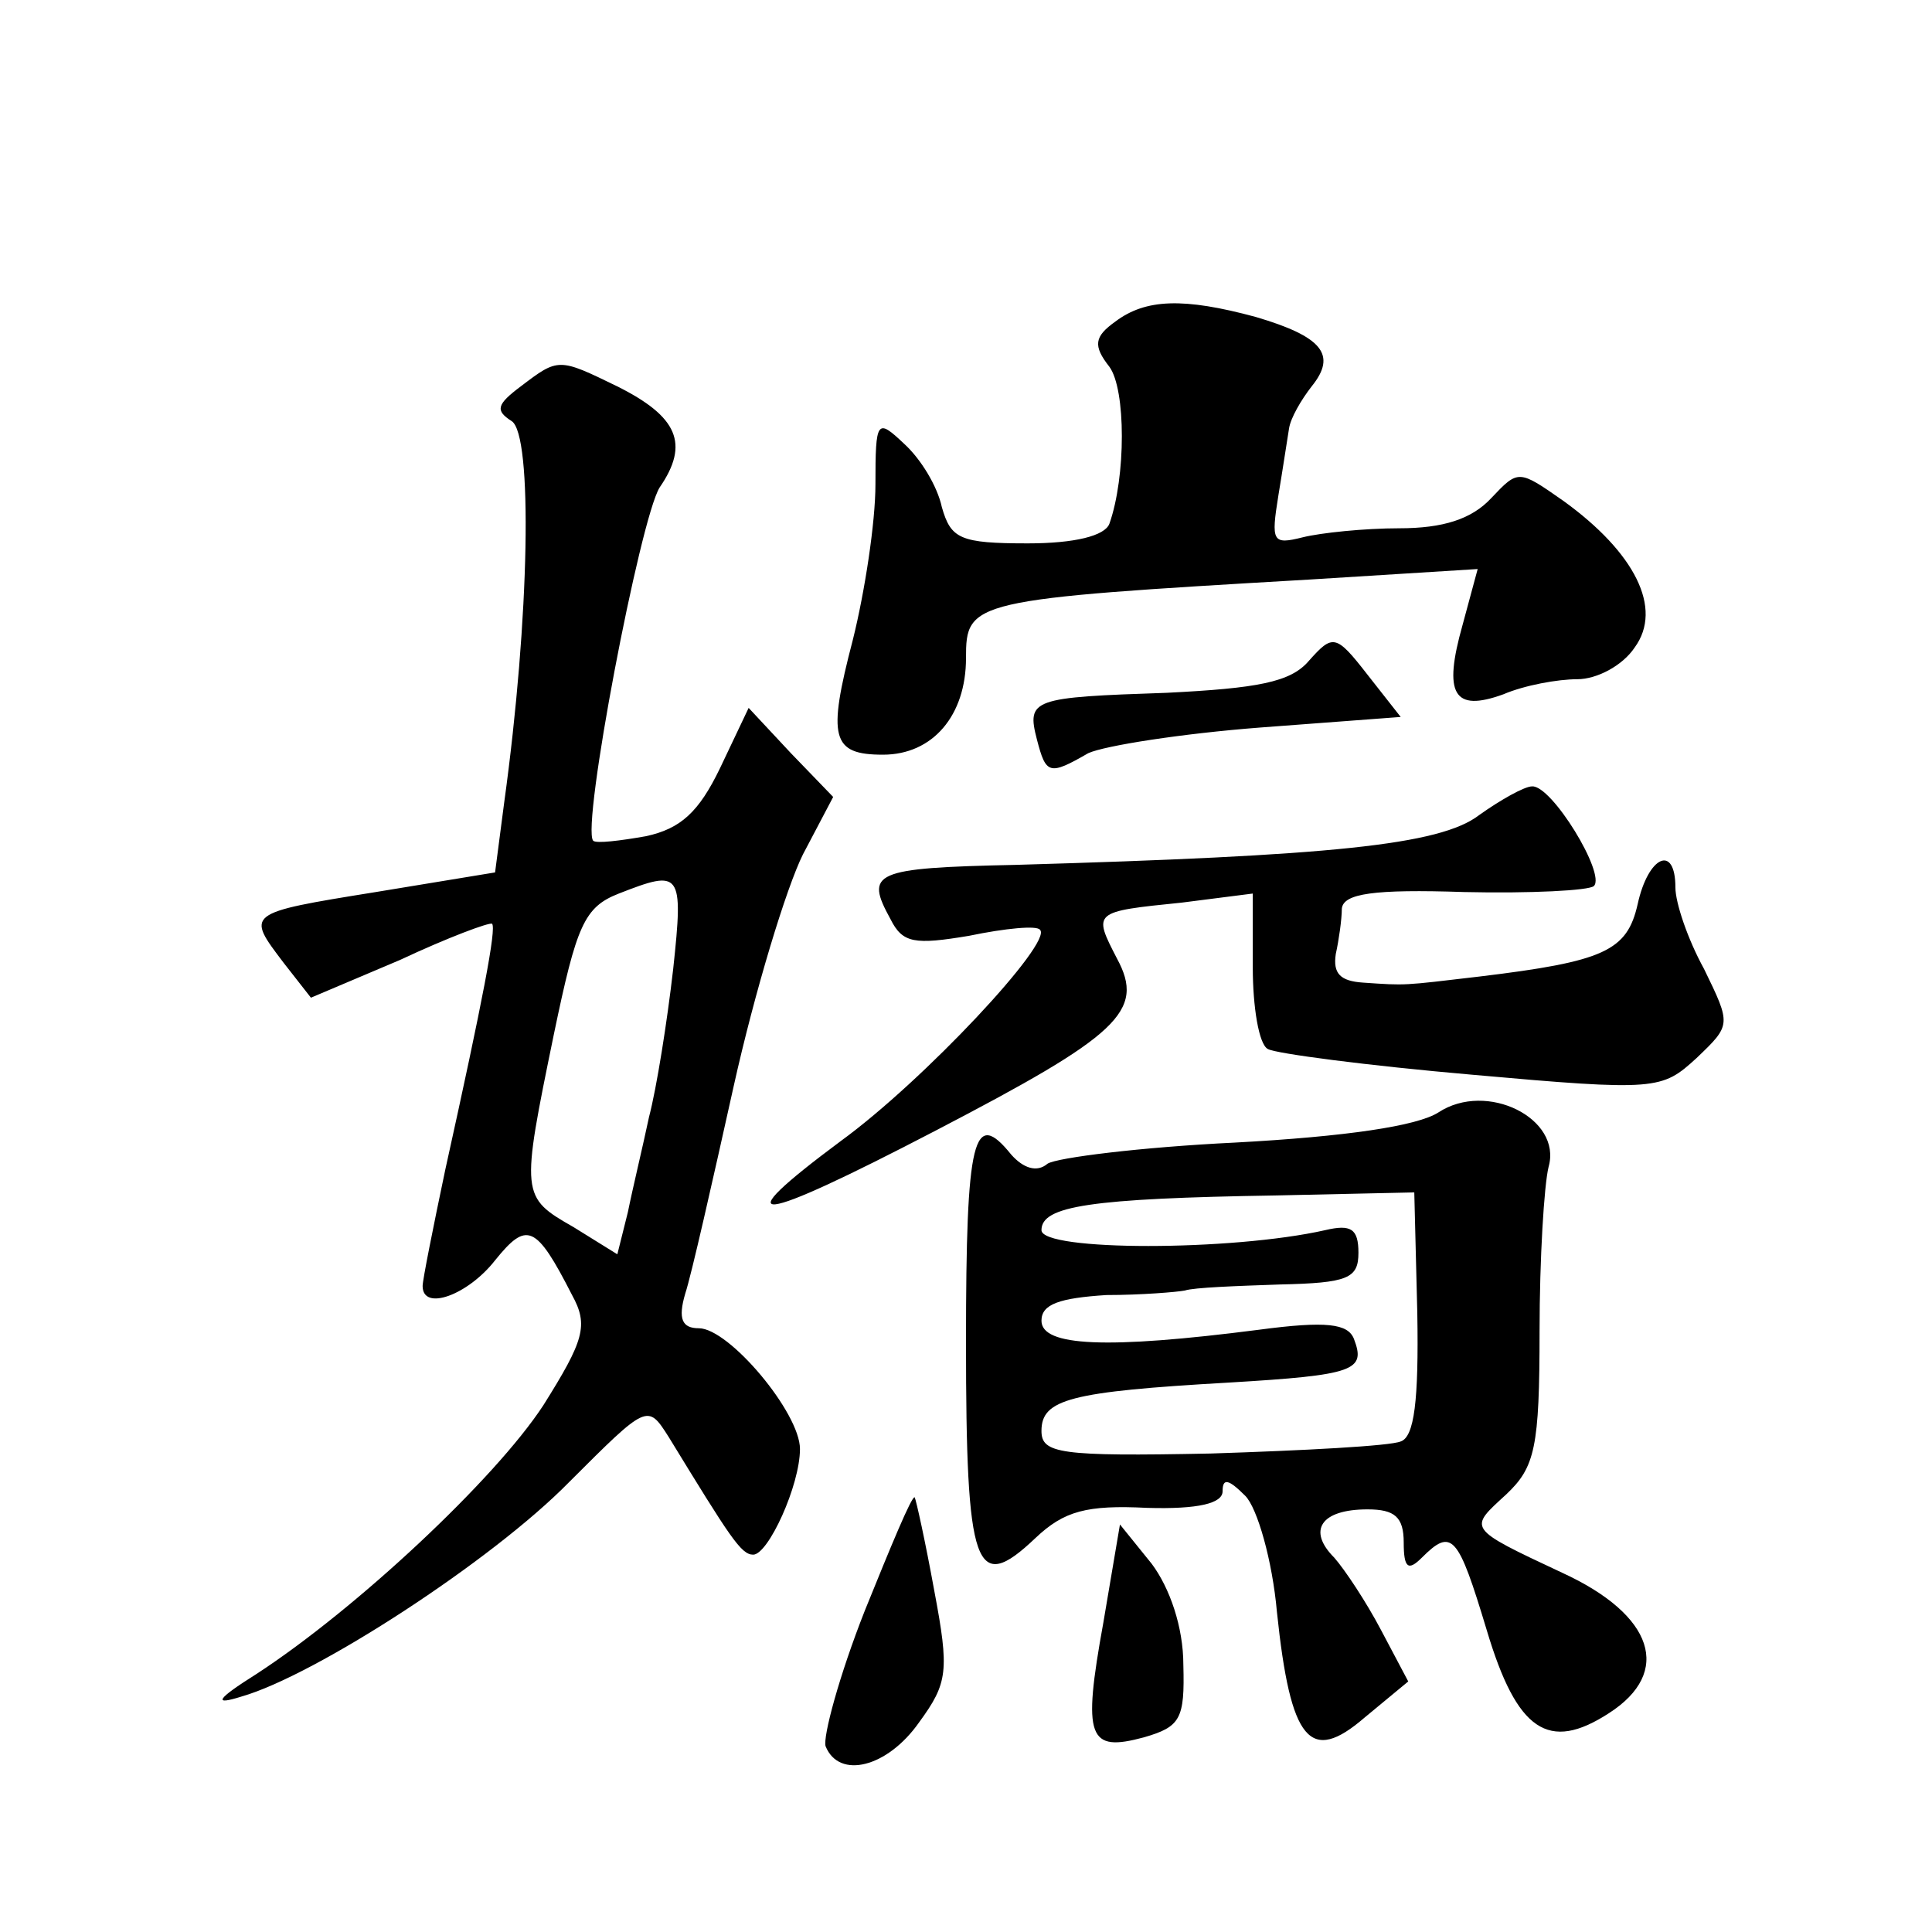
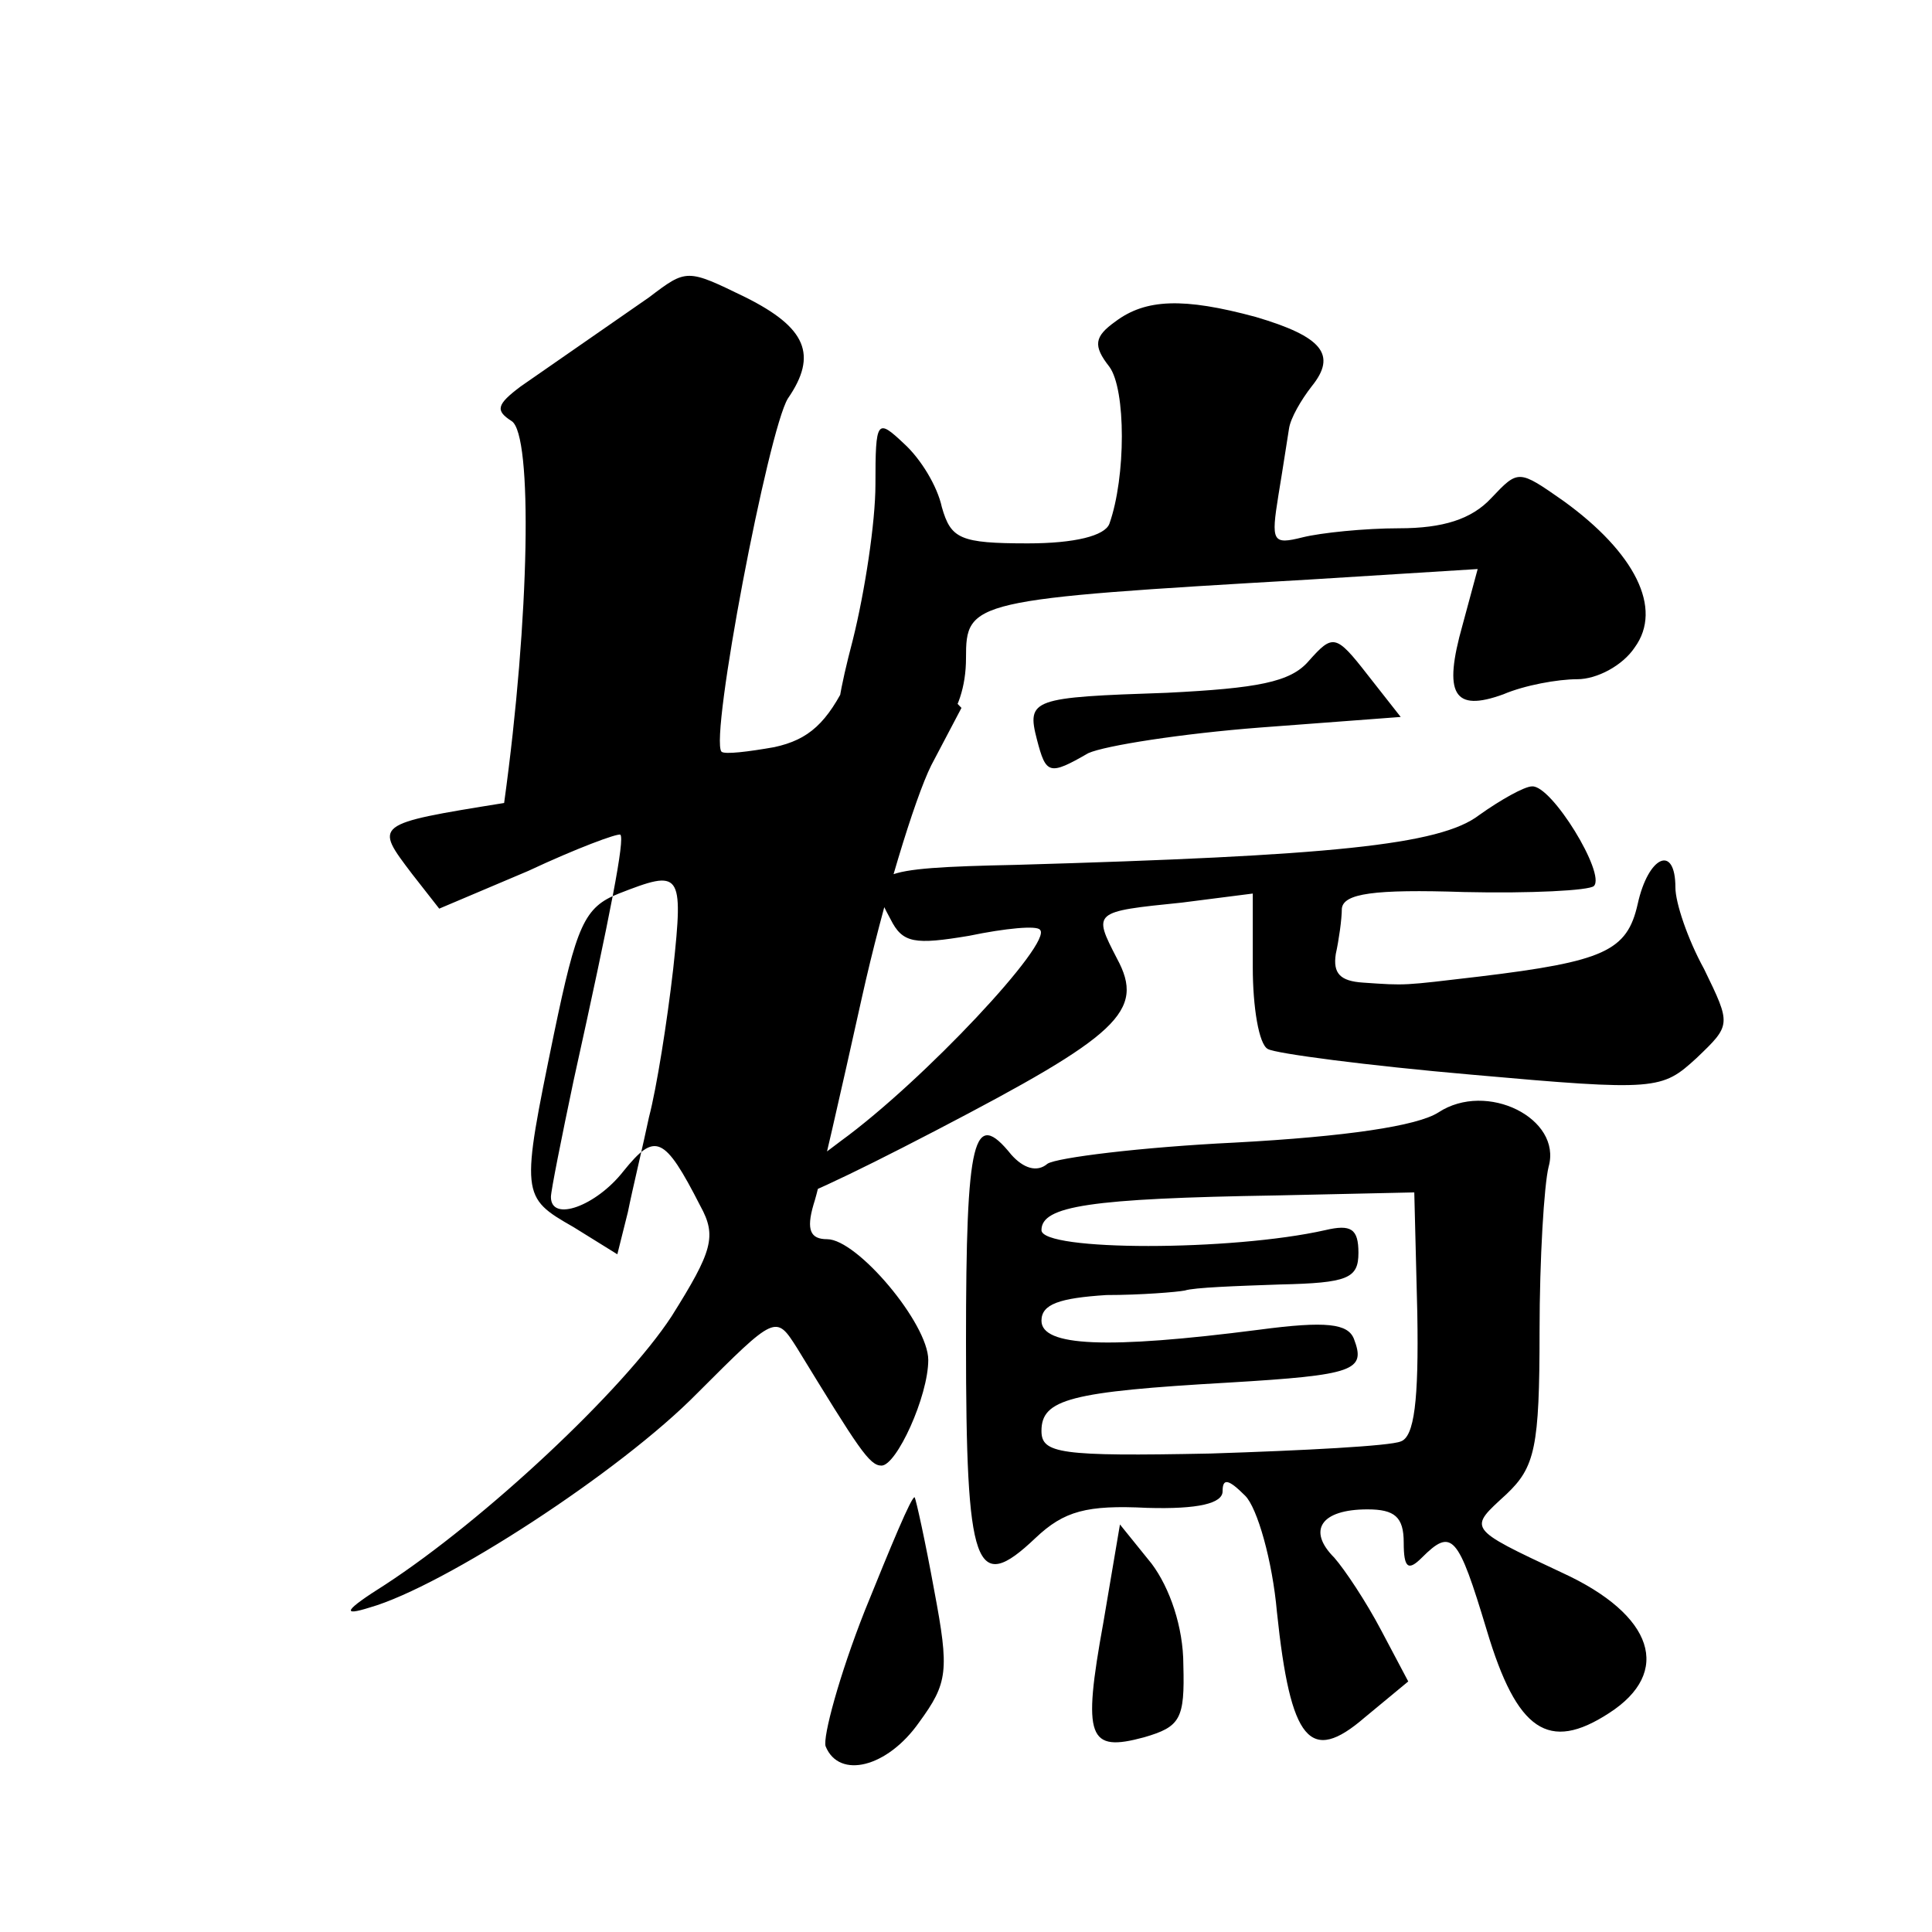
<svg xmlns="http://www.w3.org/2000/svg" version="1.0" width="128pt" height="128pt" viewBox="0 0 128 128" preserveAspectRatio="xMidYMid meet">
  <g transform="translate(0,128) scale(0.1,-0.1)" fill="#0" stroke="none">
-     <path d="M739 1067 c-14 -10 -15 -16 -4 -30 11 -15 11 -73 0 -104 -3 -8 -23 -13 -54 -13 -45 0 -51 3 -57 24 -3 14 -14 32 -25 42 -18 17 -19 16 -19 -27 0 -25 -7 -71 -15 -103 -17 -65 -14 -76 20 -76 33 0 55 26 55 64 0 38 3 39 227 52 l112 7 -10 -37 c-13 -46 -6 -58 27 -46 14 6 36 10 49 10 13 0 30 9 38 21 19 26 0 63 -47 97 -30 21 -30 21 -48 2 -13 -14 -32 -20 -61 -20 -23 0 -52 -3 -64 -6 -20 -5 -21 -3 -16 28 3 18 6 38 7 44 1 7 8 19 15 28 17 21 7 33 -37 46 -48 13 -73 12 -93 -3z M345 1024 c-16 -12 -17 -16 -6 -23 14 -9 12 -130 -5 -253 l-6 -46 -79 -13 c-87 -14 -86 -14 -61 -47 l18 -23 59 25 c32 15 59 25 61 24 3 -3 -6 -50 -31 -163 -8 -38 -15 -73 -15 -77 0 -17 30 -6 48 17 21 26 27 24 51 -23 11 -20 8 -30 -19 -73 -32 -49 -124 -135 -190 -178 -27 -17 -29 -21 -10 -15 49 14 166 90 217 142 52 52 52 52 66 30 41 -67 48 -78 56 -78 10 0 31 46 31 70 0 24 -47 80 -67 80 -11 0 -14 6 -9 23 4 12 18 74 32 137 14 63 35 132 46 154 l20 38 -28 29 -28 30 -19 -40 c-14 -29 -26 -40 -49 -45 -17 -3 -33 -5 -35 -3 -8 9 31 213 44 234 20 29 12 47 -28 67 -39 19 -39 19 -64 0z m101 -386 c-4 -35 -11 -79 -16 -98 -4 -19 -11 -48 -14 -63 l-7 -28 -29 18 c-35 20 -35 21 -13 128 15 72 20 84 43 93 41 16 43 15 36 -50z M867 842 c-12 -14 -34 -18 -94 -21 -89 -3 -93 -4 -86 -31 6 -23 8 -24 34 -9 11 5 62 13 114 17 l93 7 -22 28 c-21 27 -23 27 -39 9z M980 740 c-26 -20 -99 -27 -307 -33 -95 -2 -100 -5 -83 -36 8 -16 16 -17 52 -11 24 5 45 7 47 4 9 -8 -77 -100 -132 -140 -78 -58 -58 -56 63 7 121 63 139 79 120 114 -16 31 -16 31 43 37 l47 6 0 -49 c0 -26 4 -51 10 -54 5 -3 66 -11 135 -17 123 -11 126 -10 149 11 23 22 23 22 5 59 -11 20 -19 44 -19 54 0 29 -18 21 -25 -11 -7 -31 -22 -38 -105 -48 -51 -6 -48 -6 -77 -4 -15 1 -20 6 -18 19 2 9 4 23 4 30 1 10 21 13 81 11 44 -1 83 1 86 4 8 8 -28 67 -41 66 -5 0 -21 -9 -35 -19z M953 543 c-14 -9 -61 -16 -135 -20 -62 -3 -118 -10 -124 -14 -7 -6 -16 -3 -24 6 -25 31 -30 12 -30 -124 0 -151 6 -168 46 -130 19 18 34 22 74 20 34 -1 50 3 50 11 0 9 4 8 15 -3 8 -8 18 -43 21 -77 9 -86 22 -101 58 -70 l29 24 -18 34 c-10 19 -24 40 -31 48 -18 18 -9 32 22 32 18 0 24 -5 24 -22 0 -17 3 -19 12 -10 20 20 24 15 43 -48 20 -67 41 -81 81 -55 42 27 30 65 -31 93 -64 30 -62 29 -37 52 19 18 22 31 22 108 0 48 3 97 6 109 9 32 -41 57 -73 36z m-14 -133 c1 -58 -2 -82 -11 -85 -7 -3 -64 -6 -126 -8 -100 -2 -112 0 -112 15 0 21 19 26 124 32 84 5 91 8 83 29 -4 10 -18 12 -63 6 -101 -13 -144 -11 -144 6 0 11 12 15 43 17 23 0 47 2 52 3 6 2 34 3 63 4 45 1 52 4 52 21 0 16 -5 19 -22 15 -62 -14 -188 -14 -188 0 0 16 32 21 156 23 l91 2 2 -80z M573 213 c-17 -43 -28 -84 -26 -90 9 -22 41 -14 62 16 19 26 20 34 10 87 -6 33 -12 60 -13 62 -2 1 -16 -33 -33 -75z M731 205 c-14 -77 -10 -86 27 -76 24 7 27 12 26 48 0 25 -9 51 -21 67 l-21 26 -11 -65z" />
+     <path d="M739 1067 c-14 -10 -15 -16 -4 -30 11 -15 11 -73 0 -104 -3 -8 -23 -13 -54 -13 -45 0 -51 3 -57 24 -3 14 -14 32 -25 42 -18 17 -19 16 -19 -27 0 -25 -7 -71 -15 -103 -17 -65 -14 -76 20 -76 33 0 55 26 55 64 0 38 3 39 227 52 l112 7 -10 -37 c-13 -46 -6 -58 27 -46 14 6 36 10 49 10 13 0 30 9 38 21 19 26 0 63 -47 97 -30 21 -30 21 -48 2 -13 -14 -32 -20 -61 -20 -23 0 -52 -3 -64 -6 -20 -5 -21 -3 -16 28 3 18 6 38 7 44 1 7 8 19 15 28 17 21 7 33 -37 46 -48 13 -73 12 -93 -3z M345 1024 c-16 -12 -17 -16 -6 -23 14 -9 12 -130 -5 -253 c-87 -14 -86 -14 -61 -47 l18 -23 59 25 c32 15 59 25 61 24 3 -3 -6 -50 -31 -163 -8 -38 -15 -73 -15 -77 0 -17 30 -6 48 17 21 26 27 24 51 -23 11 -20 8 -30 -19 -73 -32 -49 -124 -135 -190 -178 -27 -17 -29 -21 -10 -15 49 14 166 90 217 142 52 52 52 52 66 30 41 -67 48 -78 56 -78 10 0 31 46 31 70 0 24 -47 80 -67 80 -11 0 -14 6 -9 23 4 12 18 74 32 137 14 63 35 132 46 154 l20 38 -28 29 -28 30 -19 -40 c-14 -29 -26 -40 -49 -45 -17 -3 -33 -5 -35 -3 -8 9 31 213 44 234 20 29 12 47 -28 67 -39 19 -39 19 -64 0z m101 -386 c-4 -35 -11 -79 -16 -98 -4 -19 -11 -48 -14 -63 l-7 -28 -29 18 c-35 20 -35 21 -13 128 15 72 20 84 43 93 41 16 43 15 36 -50z M867 842 c-12 -14 -34 -18 -94 -21 -89 -3 -93 -4 -86 -31 6 -23 8 -24 34 -9 11 5 62 13 114 17 l93 7 -22 28 c-21 27 -23 27 -39 9z M980 740 c-26 -20 -99 -27 -307 -33 -95 -2 -100 -5 -83 -36 8 -16 16 -17 52 -11 24 5 45 7 47 4 9 -8 -77 -100 -132 -140 -78 -58 -58 -56 63 7 121 63 139 79 120 114 -16 31 -16 31 43 37 l47 6 0 -49 c0 -26 4 -51 10 -54 5 -3 66 -11 135 -17 123 -11 126 -10 149 11 23 22 23 22 5 59 -11 20 -19 44 -19 54 0 29 -18 21 -25 -11 -7 -31 -22 -38 -105 -48 -51 -6 -48 -6 -77 -4 -15 1 -20 6 -18 19 2 9 4 23 4 30 1 10 21 13 81 11 44 -1 83 1 86 4 8 8 -28 67 -41 66 -5 0 -21 -9 -35 -19z M953 543 c-14 -9 -61 -16 -135 -20 -62 -3 -118 -10 -124 -14 -7 -6 -16 -3 -24 6 -25 31 -30 12 -30 -124 0 -151 6 -168 46 -130 19 18 34 22 74 20 34 -1 50 3 50 11 0 9 4 8 15 -3 8 -8 18 -43 21 -77 9 -86 22 -101 58 -70 l29 24 -18 34 c-10 19 -24 40 -31 48 -18 18 -9 32 22 32 18 0 24 -5 24 -22 0 -17 3 -19 12 -10 20 20 24 15 43 -48 20 -67 41 -81 81 -55 42 27 30 65 -31 93 -64 30 -62 29 -37 52 19 18 22 31 22 108 0 48 3 97 6 109 9 32 -41 57 -73 36z m-14 -133 c1 -58 -2 -82 -11 -85 -7 -3 -64 -6 -126 -8 -100 -2 -112 0 -112 15 0 21 19 26 124 32 84 5 91 8 83 29 -4 10 -18 12 -63 6 -101 -13 -144 -11 -144 6 0 11 12 15 43 17 23 0 47 2 52 3 6 2 34 3 63 4 45 1 52 4 52 21 0 16 -5 19 -22 15 -62 -14 -188 -14 -188 0 0 16 32 21 156 23 l91 2 2 -80z M573 213 c-17 -43 -28 -84 -26 -90 9 -22 41 -14 62 16 19 26 20 34 10 87 -6 33 -12 60 -13 62 -2 1 -16 -33 -33 -75z M731 205 c-14 -77 -10 -86 27 -76 24 7 27 12 26 48 0 25 -9 51 -21 67 l-21 26 -11 -65z" />
  </g>
</svg>